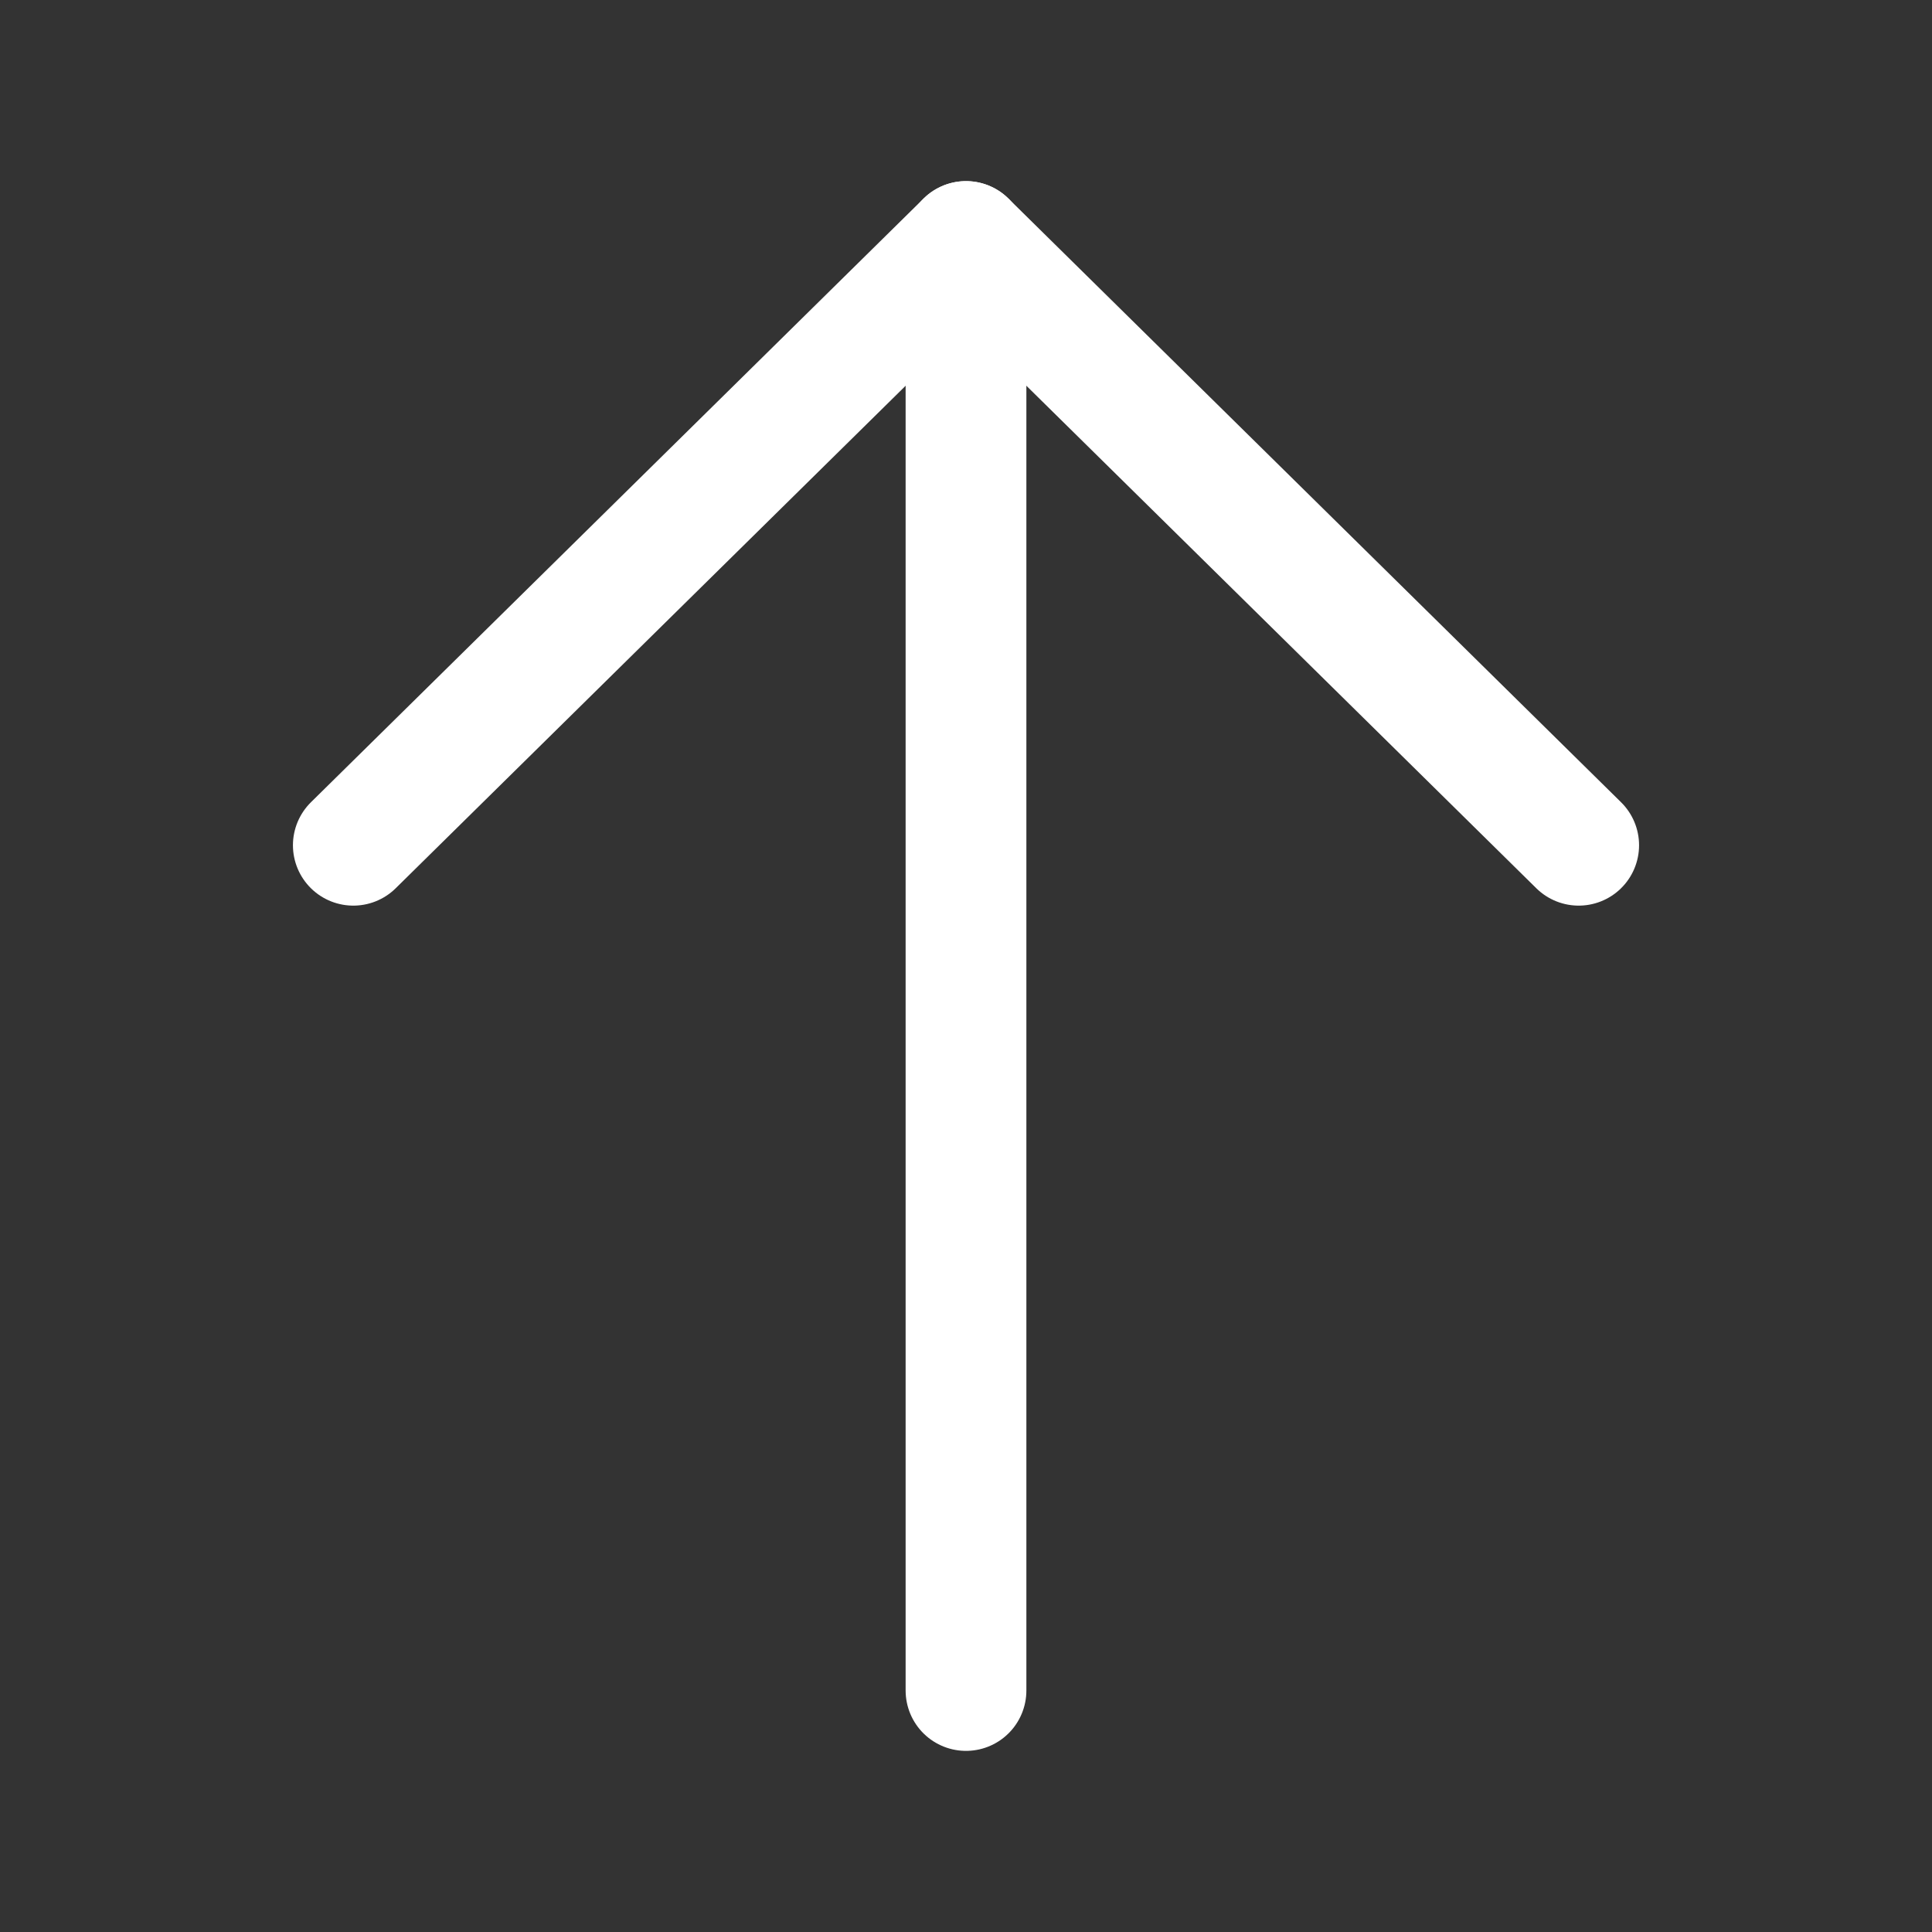
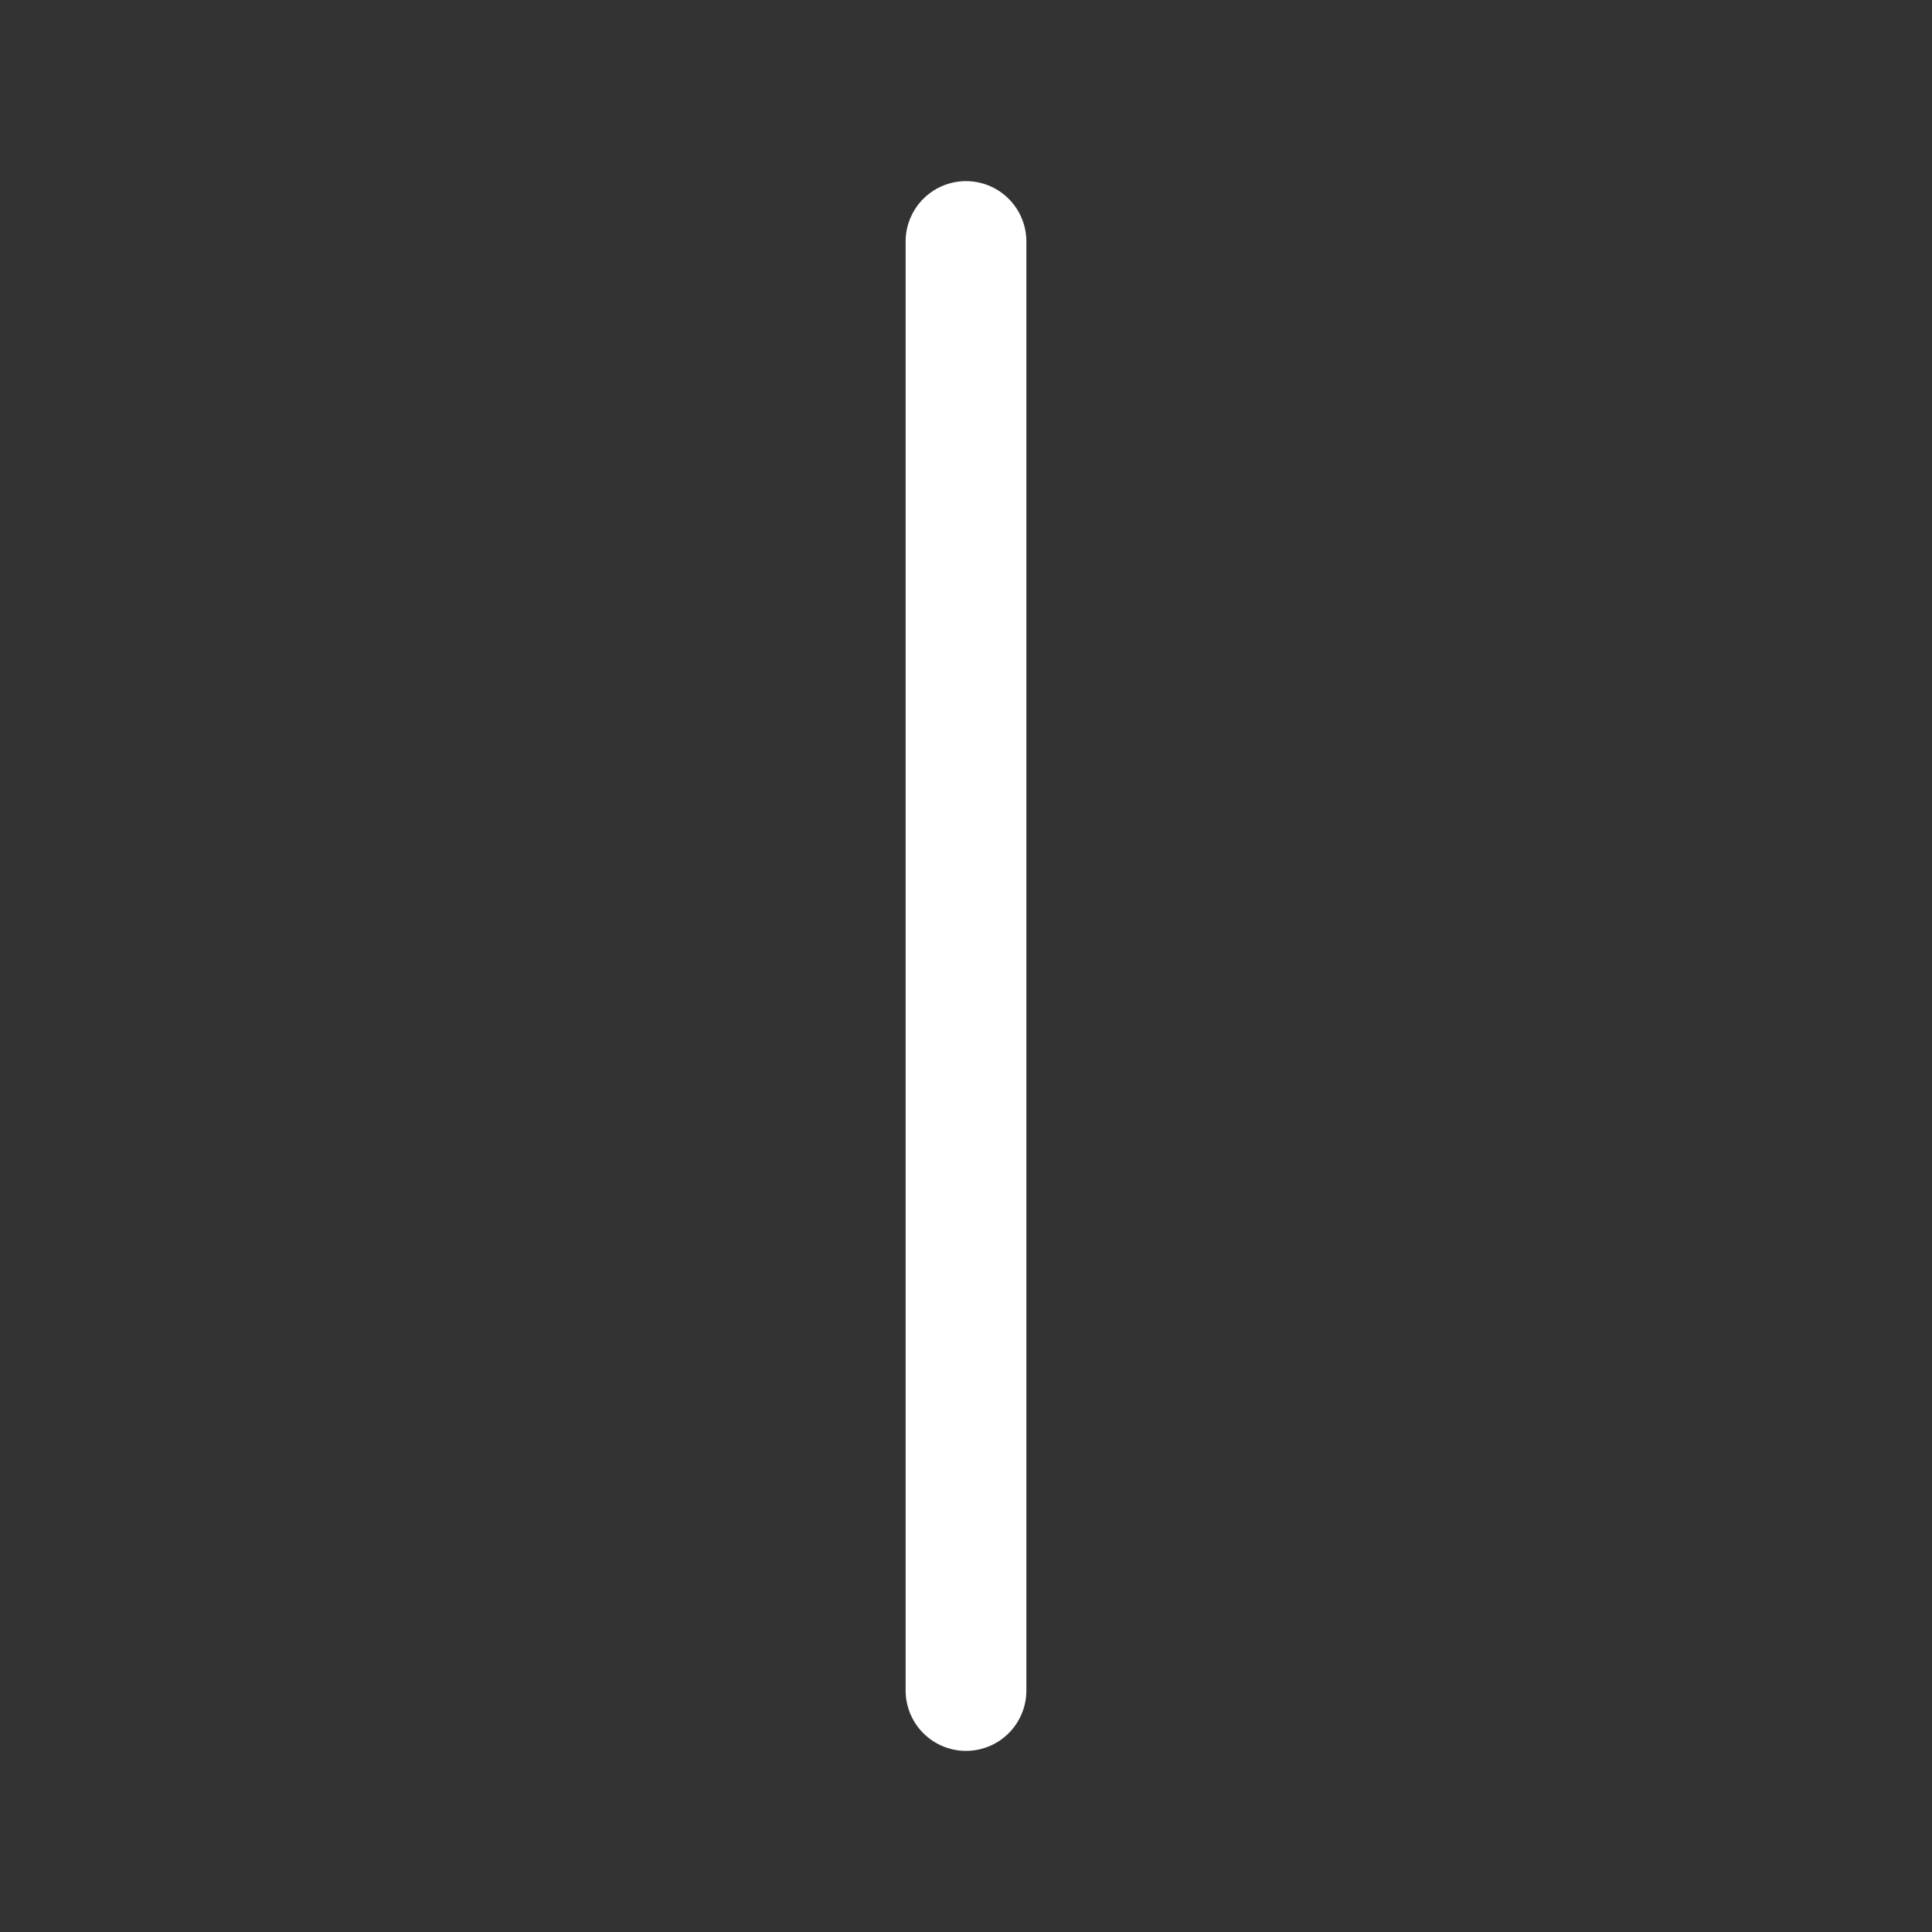
<svg xmlns="http://www.w3.org/2000/svg" width="16" height="16" viewBox="0 0 16 16" fill="none">
  <rect x="0" y="0" width="16" height="16" fill="#333333" stroke="none" />
-   <path d="M2.926 7L8 2L13.074 7" stroke="white" stroke-miterlimit="10" stroke-linecap="round" stroke-linejoin="round" />
  <path d="M8 2L8 14" stroke="white" stroke-miterlimit="10" stroke-linecap="round" stroke-linejoin="round" />
</svg>